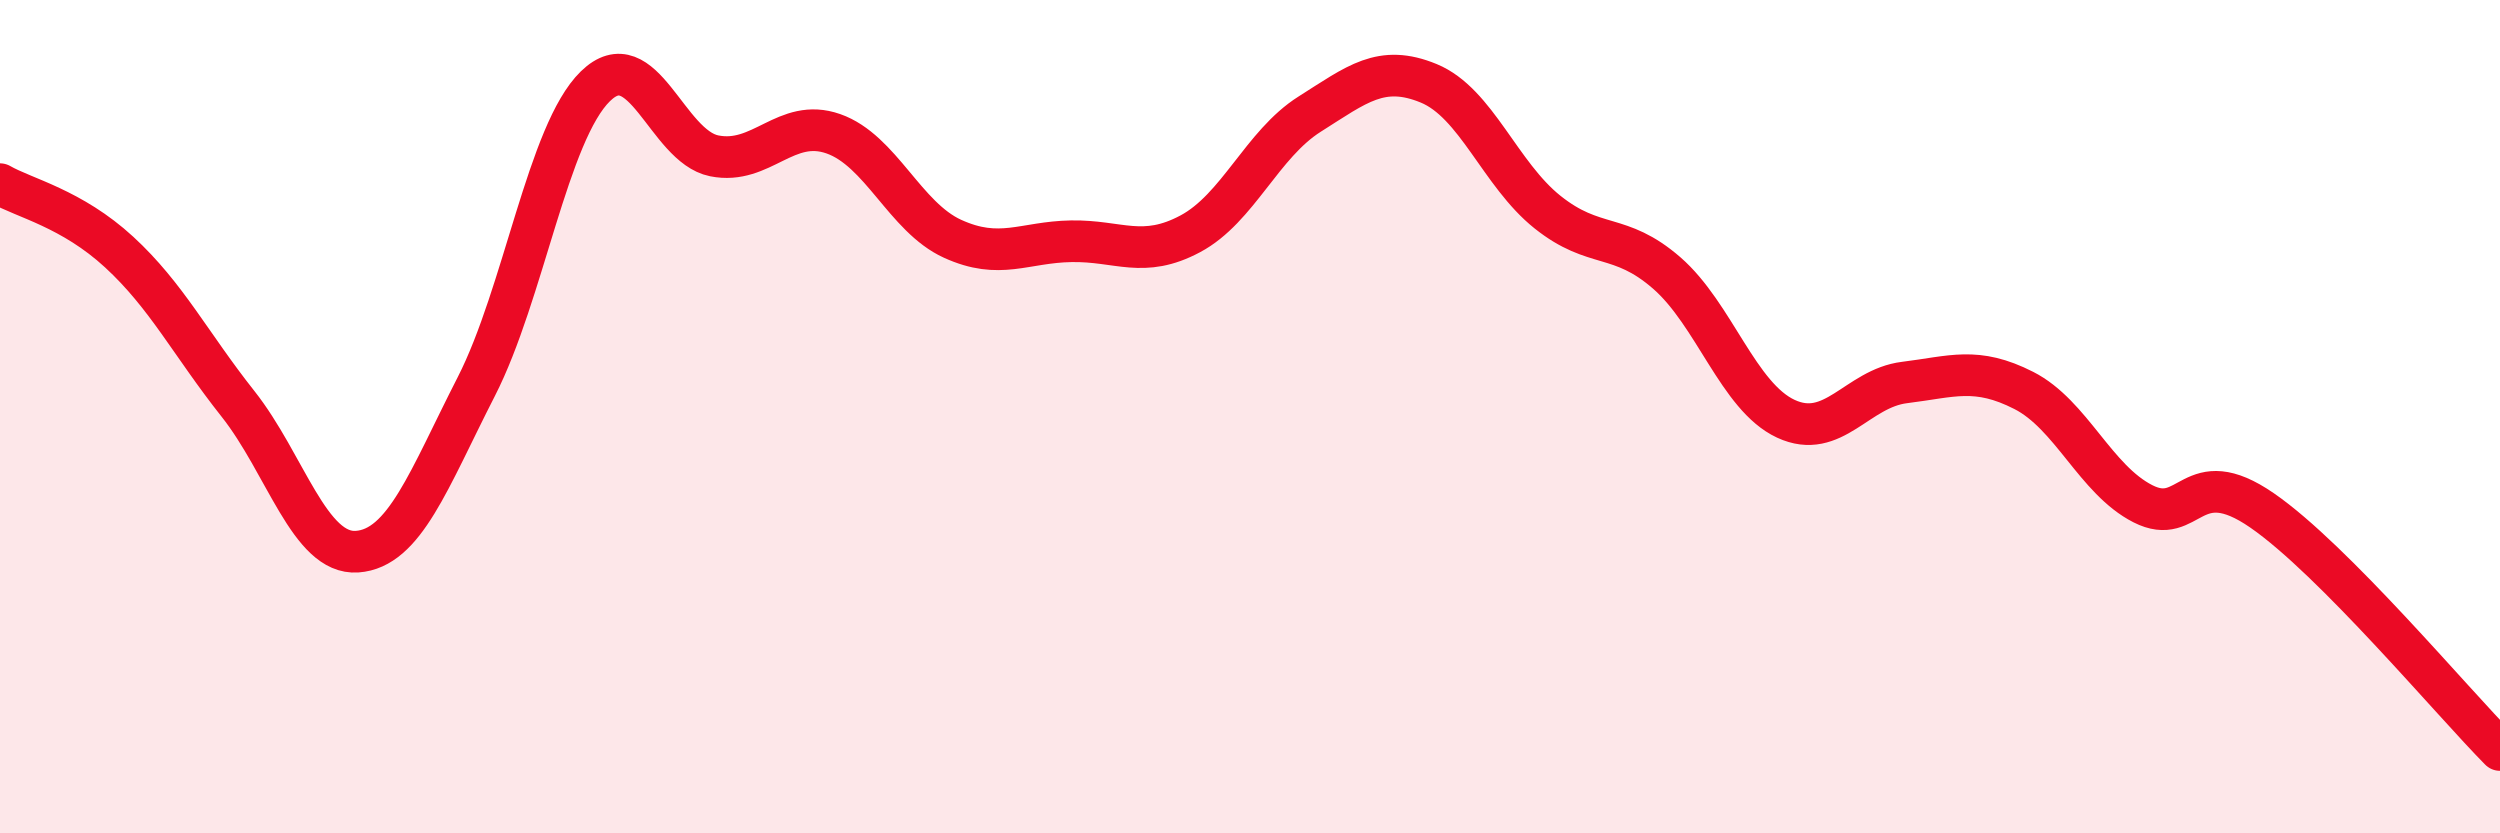
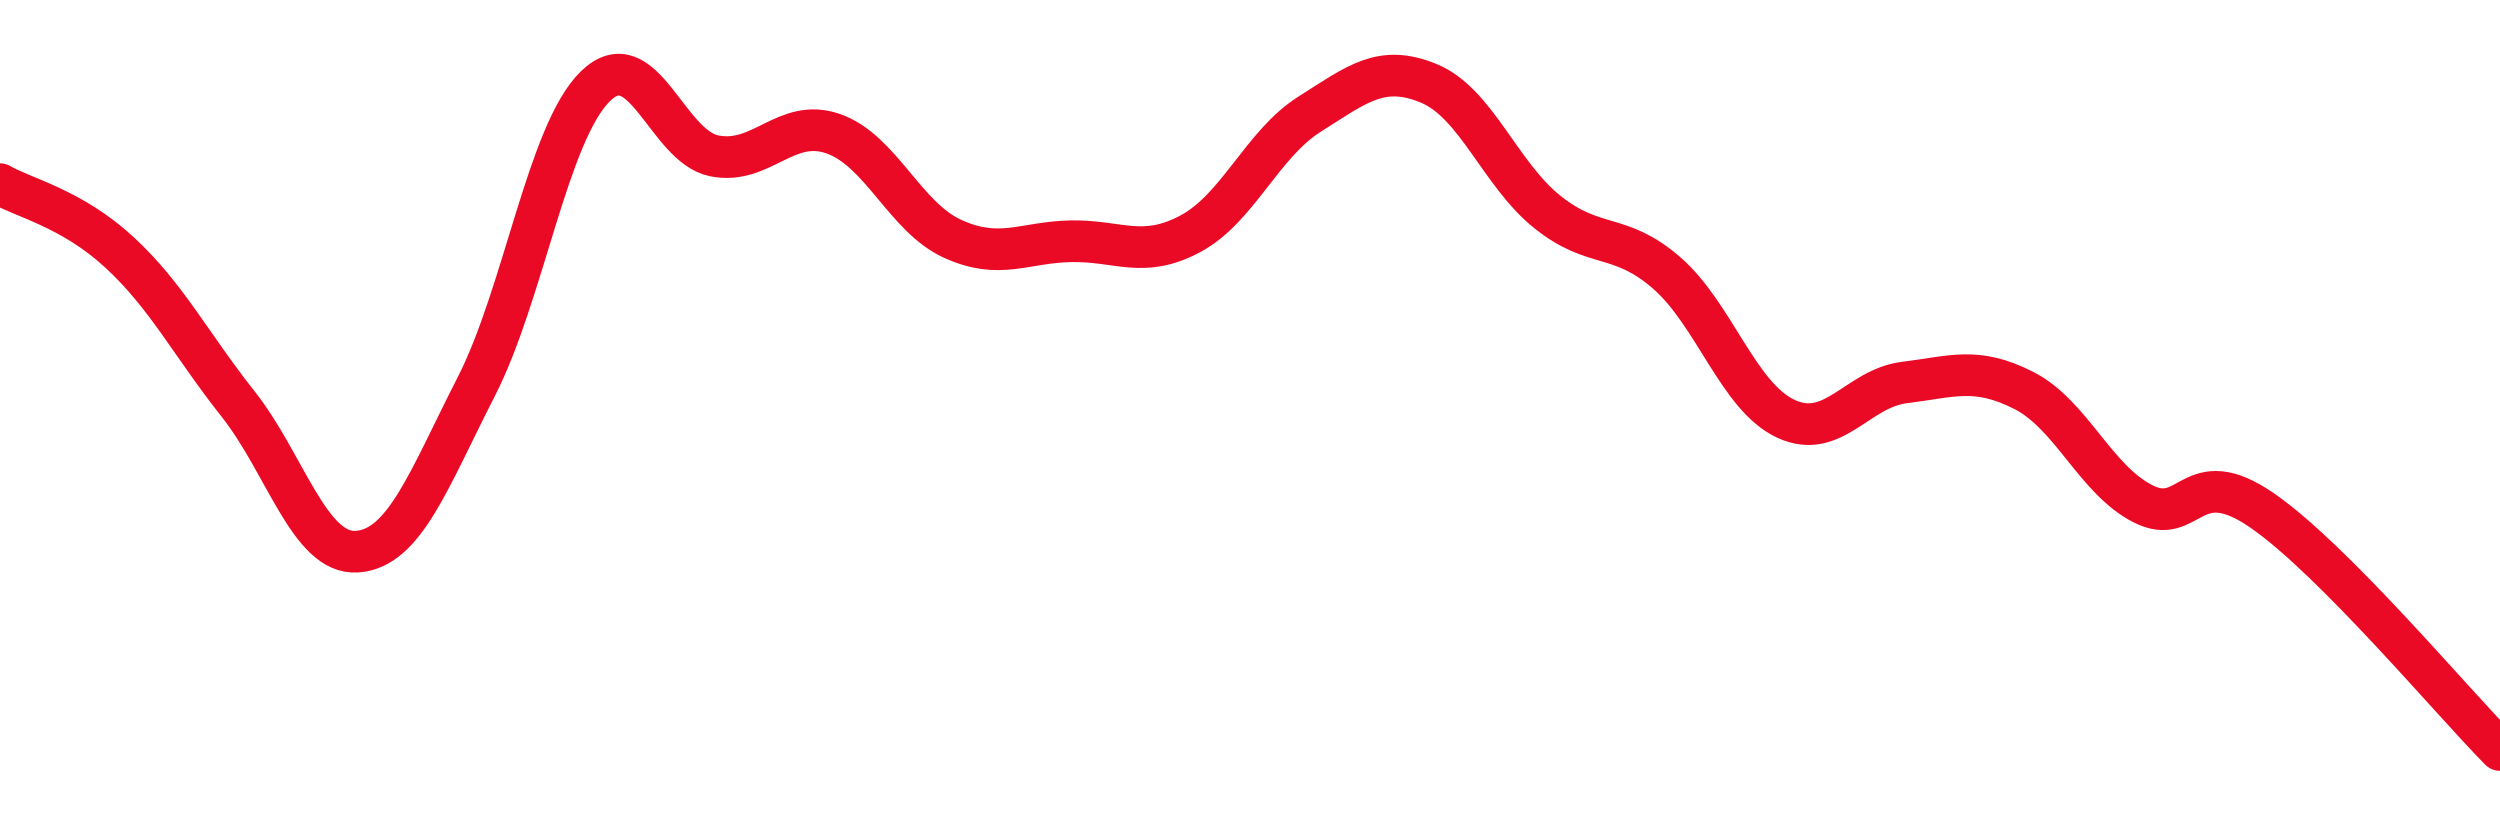
<svg xmlns="http://www.w3.org/2000/svg" width="60" height="20" viewBox="0 0 60 20">
-   <path d="M 0,4.42 C 0.57,4.75 1.72,5 2.86,6.05 C 4,7.1 4.57,8.25 5.71,9.69 C 6.85,11.13 7.43,13.32 8.57,13.24 C 9.71,13.16 10.29,11.51 11.43,9.28 C 12.57,7.05 13.15,3.18 14.29,2.07 C 15.43,0.96 16,3.51 17.14,3.74 C 18.28,3.97 18.86,2.81 20,3.21 C 21.14,3.61 21.72,5.21 22.86,5.73 C 24,6.25 24.57,5.81 25.71,5.79 C 26.85,5.77 27.43,6.22 28.57,5.61 C 29.71,5 30.29,3.46 31.43,2.74 C 32.57,2.02 33.15,1.53 34.29,2 C 35.43,2.47 36,4.18 37.14,5.09 C 38.28,6 38.86,5.56 40,6.55 C 41.14,7.54 41.72,9.52 42.86,10.05 C 44,10.58 44.57,9.32 45.71,9.18 C 46.85,9.04 47.43,8.79 48.57,9.37 C 49.71,9.95 50.29,11.51 51.43,12.09 C 52.57,12.67 52.58,11.07 54.29,12.25 C 56,13.43 58.86,16.85 60,18L60 20L0 20Z" fill="#EB0A25" opacity="0.1" stroke-linecap="round" stroke-linejoin="round" />
  <path d="M 0,4.42 C 0.57,4.75 1.72,5 2.86,6.05 C 4,7.1 4.57,8.25 5.71,9.69 C 6.85,11.13 7.43,13.32 8.57,13.24 C 9.71,13.16 10.29,11.51 11.43,9.28 C 12.57,7.05 13.15,3.18 14.29,2.07 C 15.43,0.96 16,3.51 17.14,3.74 C 18.28,3.97 18.86,2.81 20,3.21 C 21.14,3.61 21.72,5.21 22.86,5.73 C 24,6.25 24.57,5.81 25.71,5.79 C 26.85,5.77 27.43,6.22 28.57,5.61 C 29.71,5 30.29,3.46 31.43,2.74 C 32.57,2.02 33.15,1.53 34.29,2 C 35.43,2.47 36,4.18 37.14,5.09 C 38.28,6 38.86,5.56 40,6.55 C 41.14,7.54 41.72,9.52 42.86,10.05 C 44,10.58 44.57,9.32 45.71,9.18 C 46.85,9.04 47.43,8.79 48.57,9.37 C 49.71,9.95 50.29,11.51 51.43,12.09 C 52.57,12.67 52.58,11.07 54.29,12.25 C 56,13.43 58.86,16.85 60,18" stroke="#EB0A25" stroke-width="1" fill="none" stroke-linecap="round" stroke-linejoin="round" />
</svg>